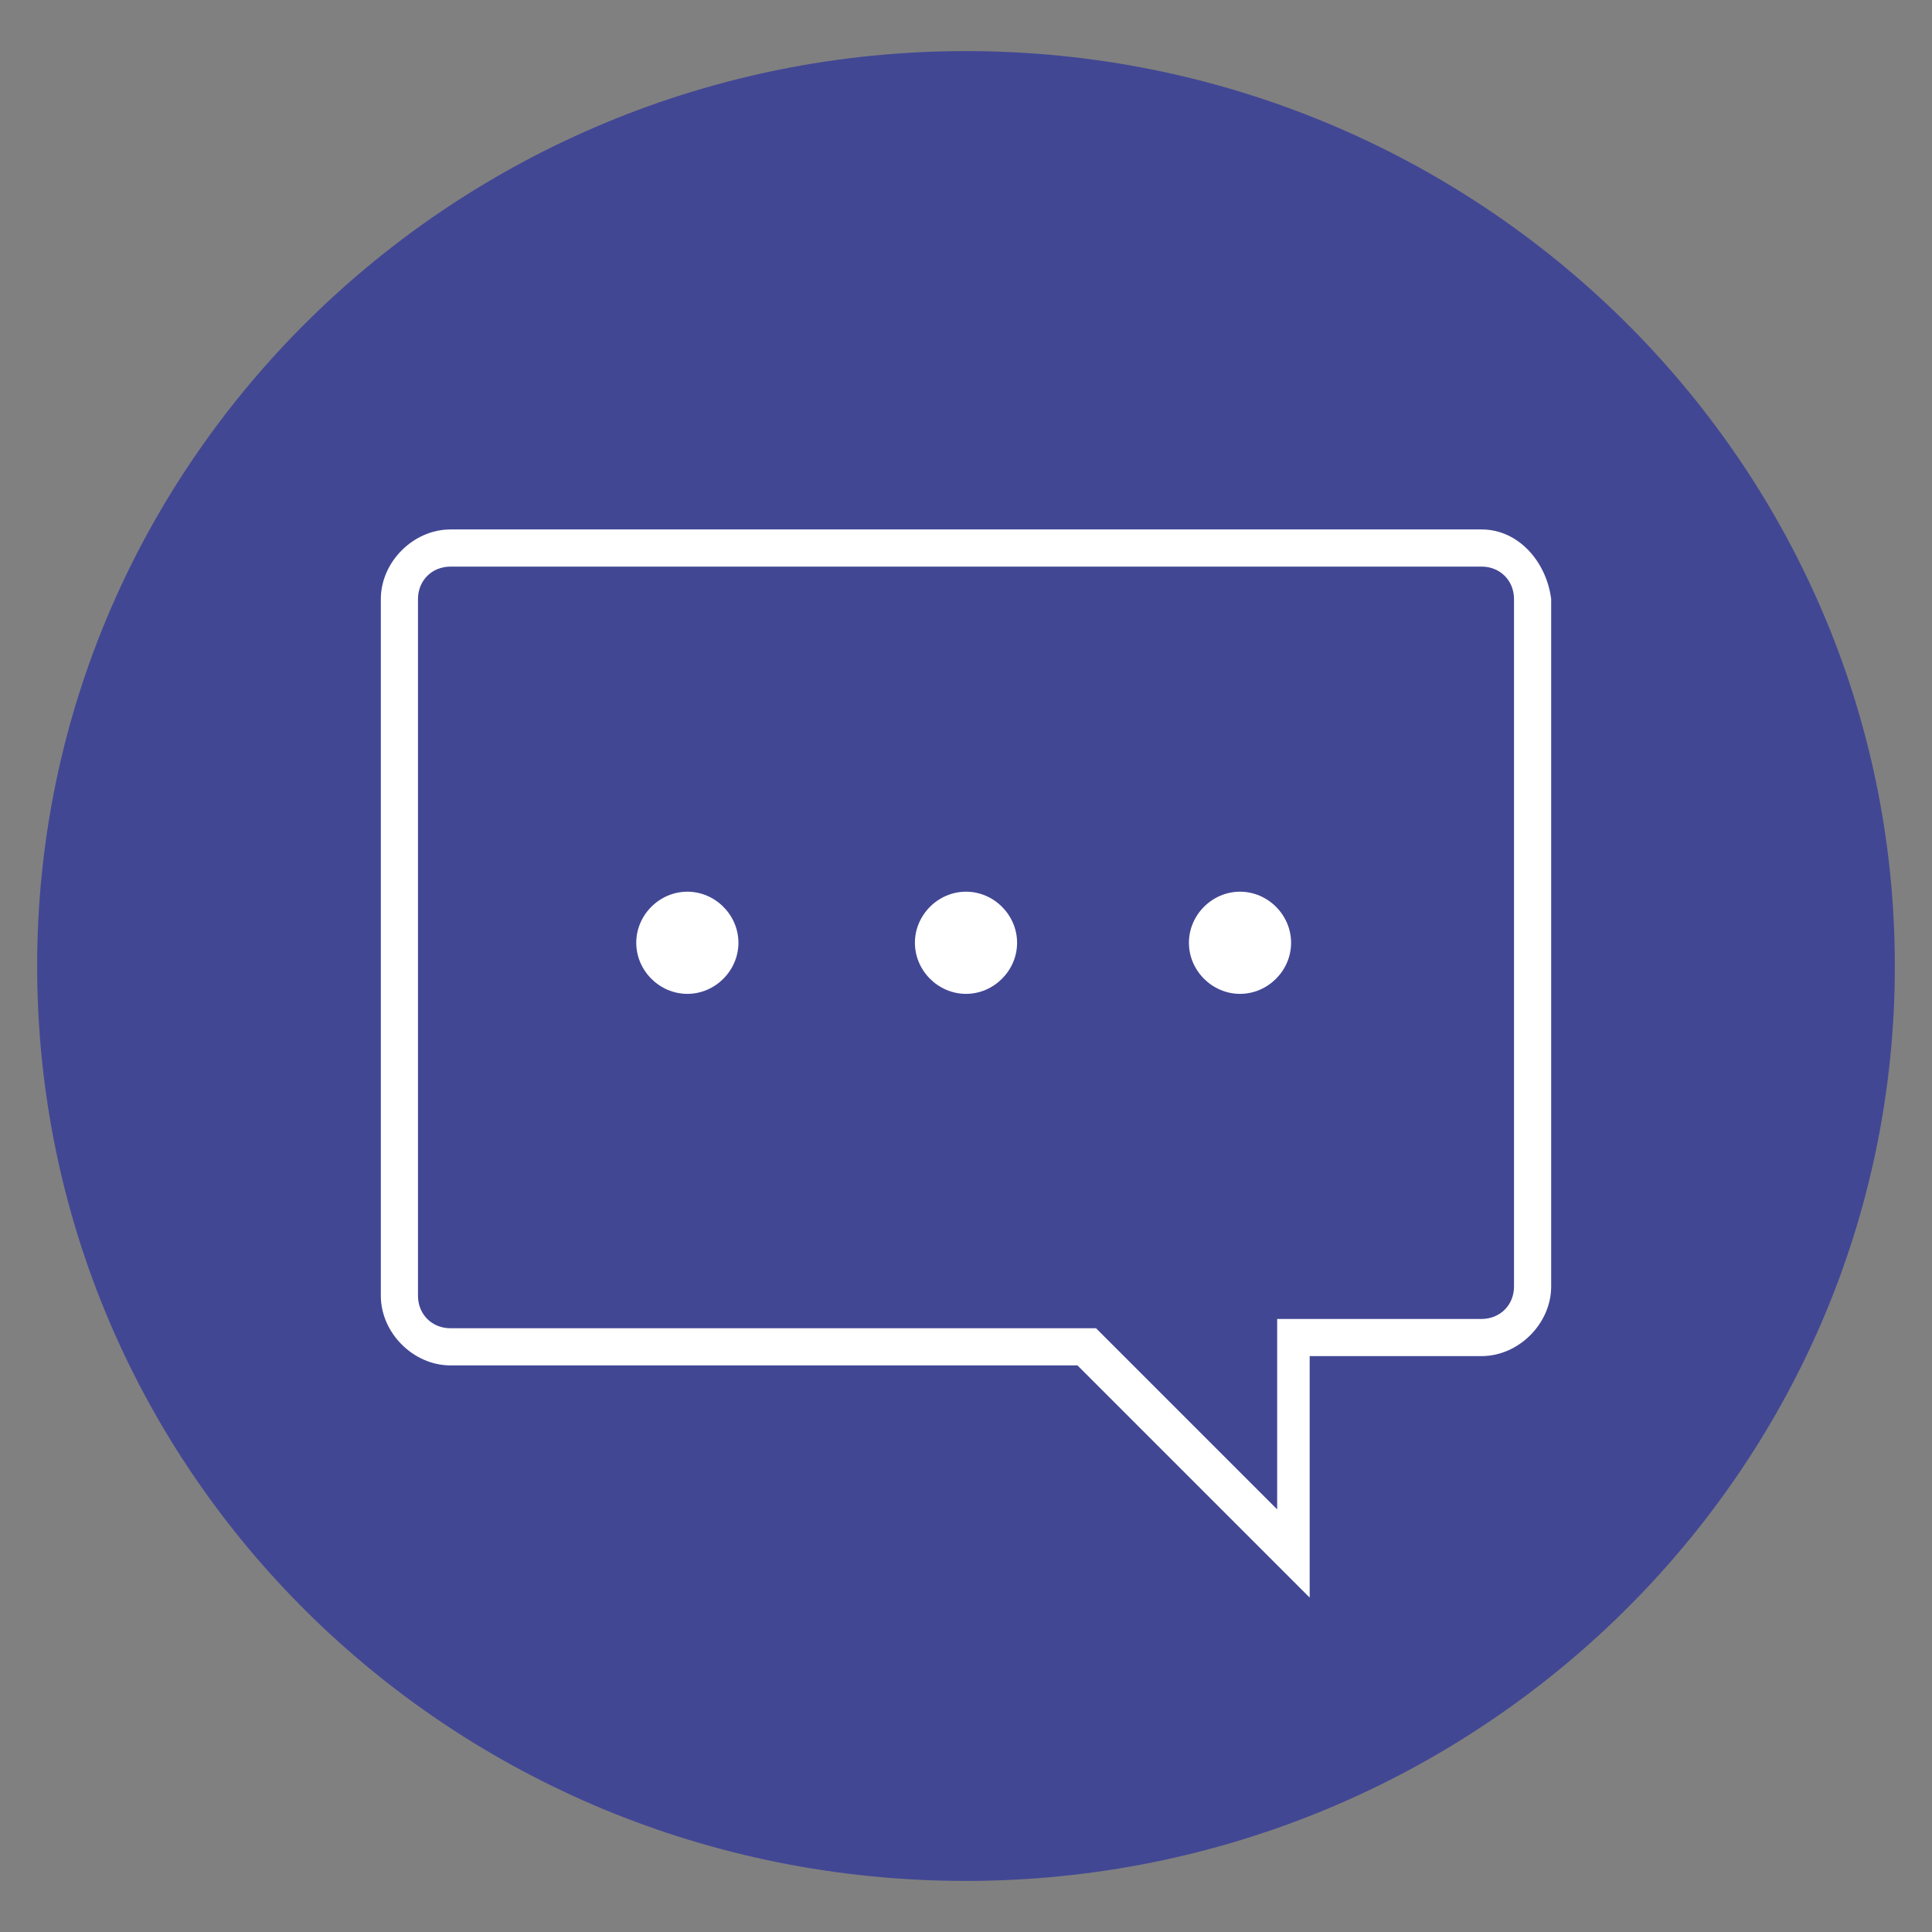
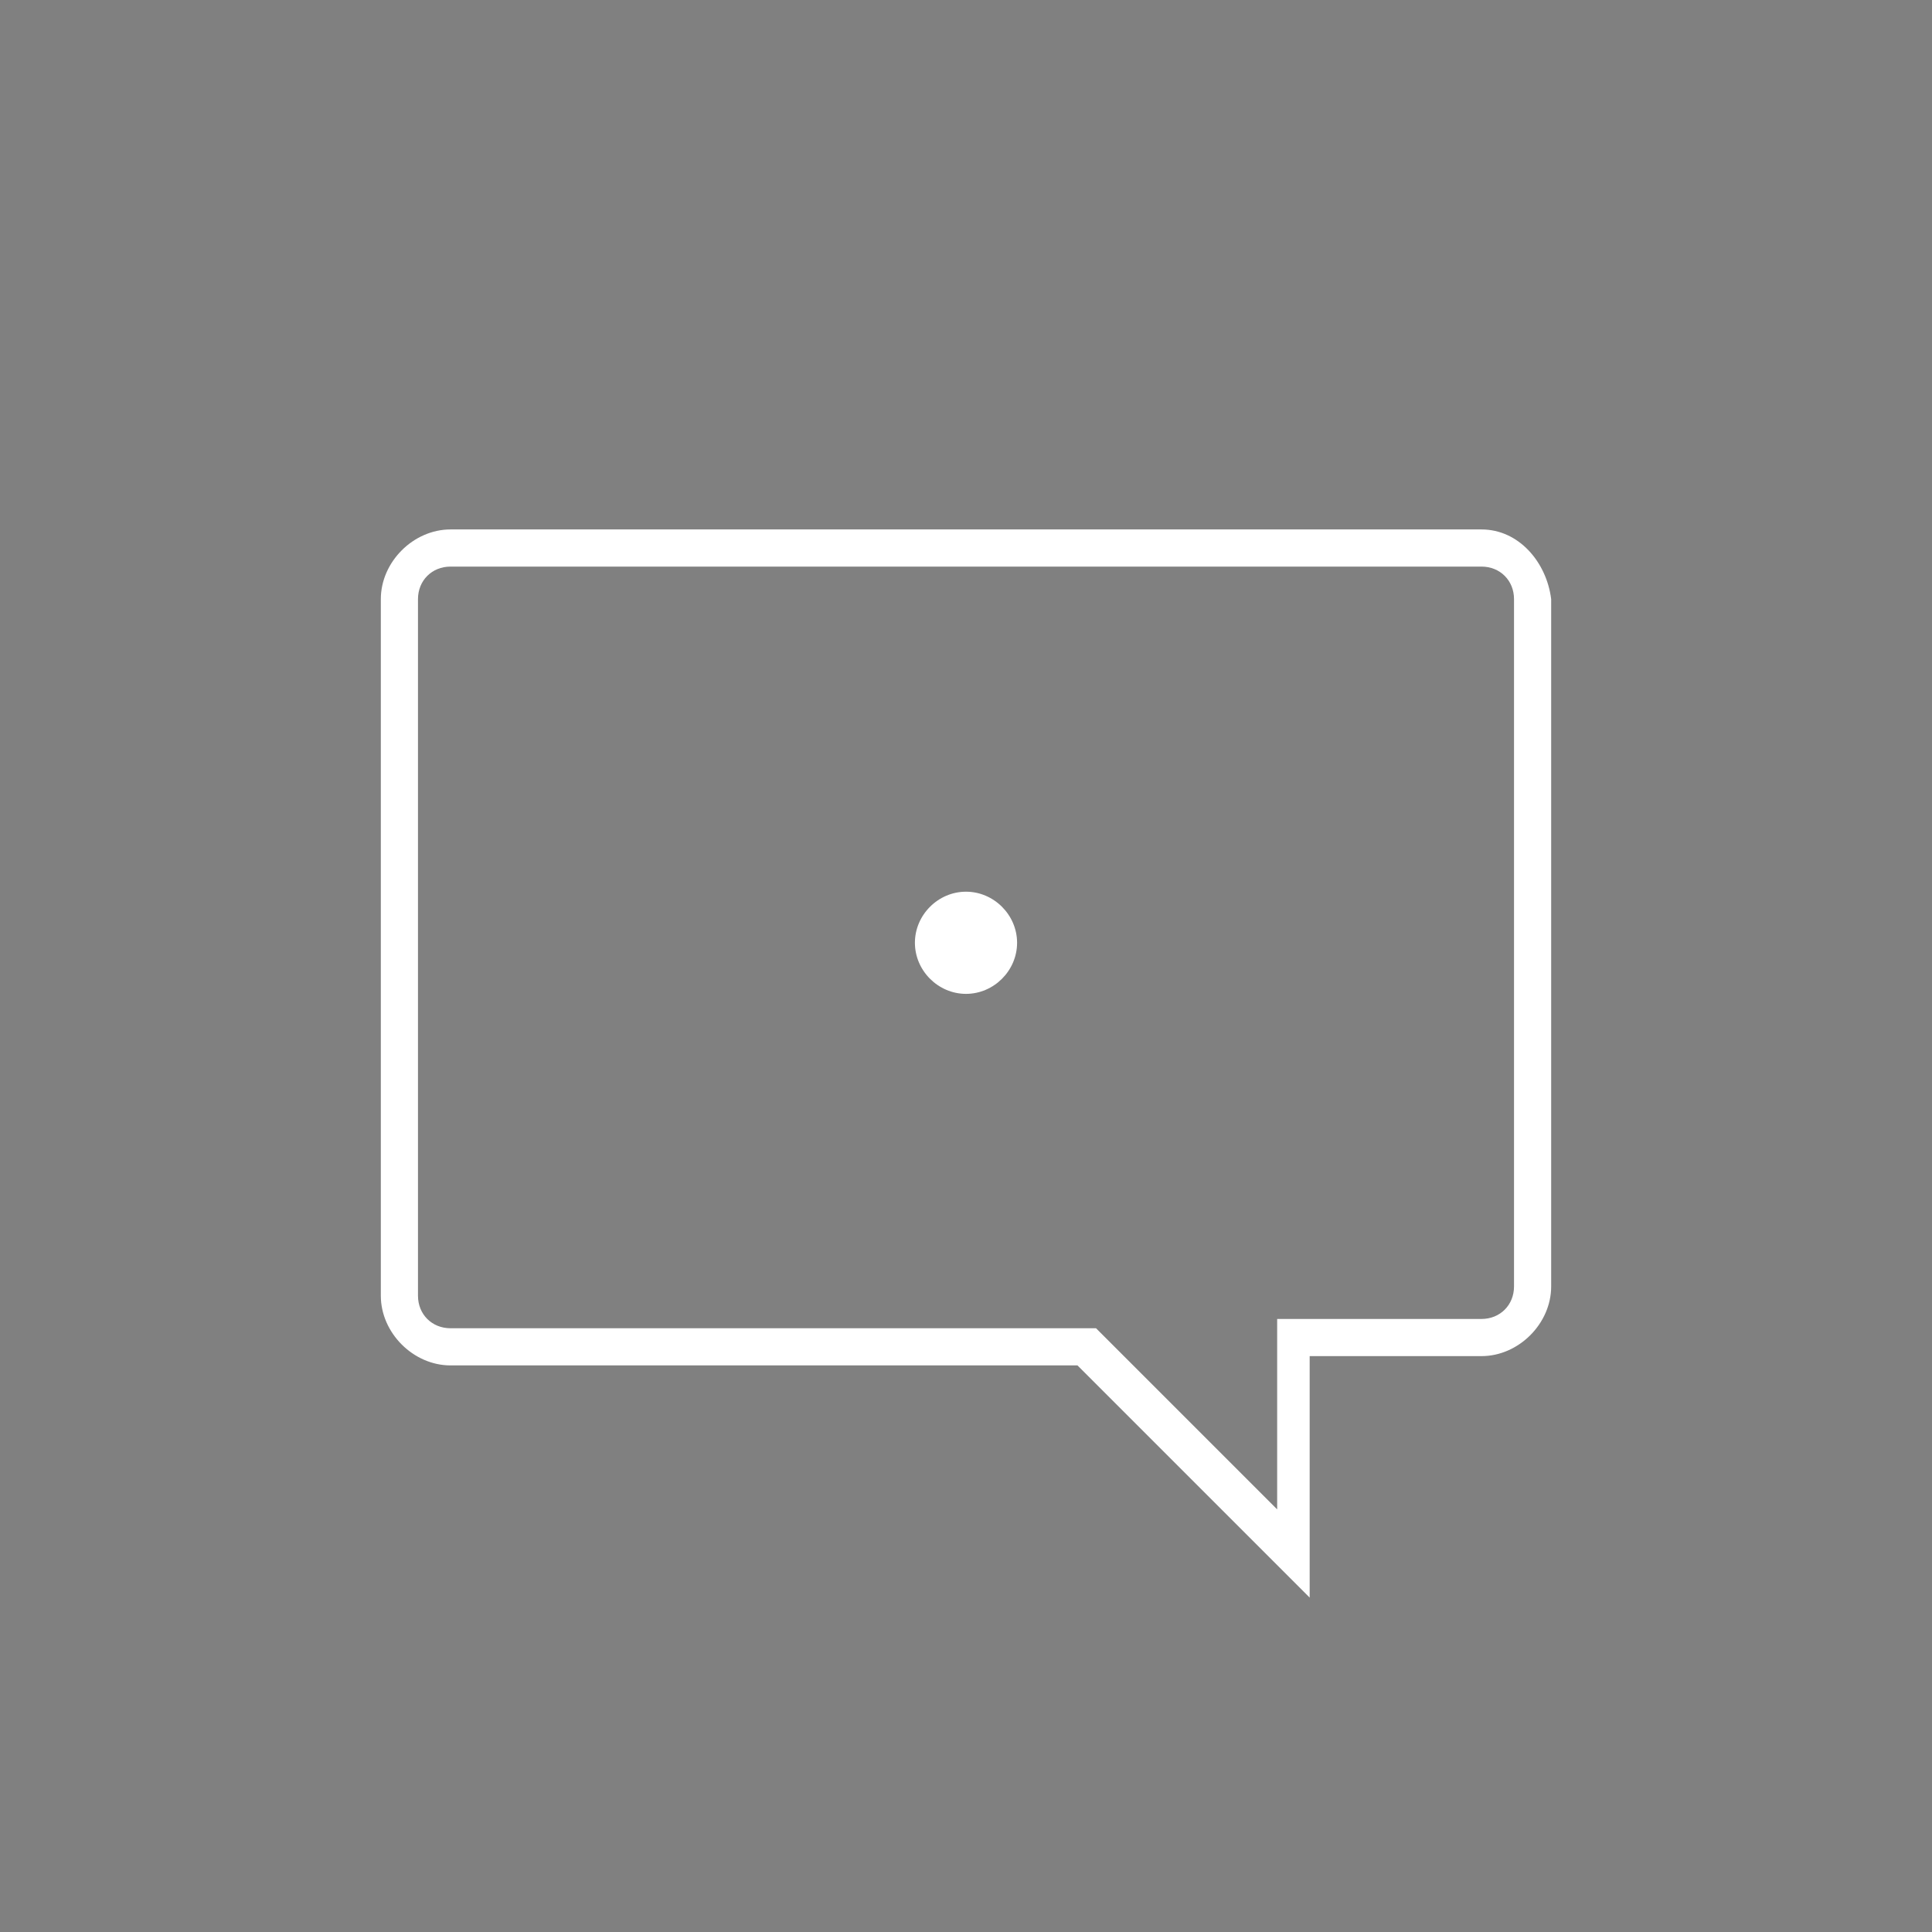
<svg xmlns="http://www.w3.org/2000/svg" version="1.1" id="Calque_1" x="0px" y="0px" width="41.6px" height="41.6px" viewBox="0 0 41.6 41.6" style="enable-background:new 0 0 41.6 41.6;" xml:space="preserve">
  <rect x="0" y="0" width="41.6" height="41.6" fill="#808080" stroke="none" />
  <g>
-     <path style="fill-rule:evenodd;clip-rule:evenodd;fill:#424794;" d="M0.8,20.8c0-10.9,9-19.7,20-19.7c11,0,20,8.8,20,19.7   c0,10.9-9,19.7-20,19.7C9.7,40.5,0.8,31.7,0.8,20.8z" />
    <g>
      <g>
        <path style="fill:#FFFFFF;" d="M31.9,11.4H9.7c-0.8,0-1.5,0.7-1.5,1.5v15c0,0.8,0.7,1.5,1.5,1.5h13.5l5,5v-5.2h3.7     c0.8,0,1.5-0.7,1.5-1.5V12.9C33.3,12.1,32.7,11.4,31.9,11.4z M31.9,12.2c0.4,0,0.7,0.3,0.7,0.7v14.8c0,0.4-0.3,0.7-0.7,0.7h-4.4     v4.1l-3.7-3.7l-0.2-0.2H9.7c-0.4,0-0.7-0.3-0.7-0.7v-15c0-0.4,0.3-0.7,0.7-0.7H31.9" />
-         <path style="fill:#FFFFFF;" d="M27.8,20.3c0,0.6-0.5,1.1-1.1,1.1c-0.6,0-1.1-0.5-1.1-1.1c0-0.6,0.5-1.1,1.1-1.1     C27.3,19.2,27.8,19.7,27.8,20.3z" />
        <path style="fill:#FFFFFF;" d="M21.9,20.3c0,0.6-0.5,1.1-1.1,1.1c-0.6,0-1.1-0.5-1.1-1.1c0-0.6,0.5-1.1,1.1-1.1     C21.4,19.2,21.9,19.7,21.9,20.3z" />
-         <path style="fill:#FFFFFF;" d="M15.9,20.3c0,0.6-0.5,1.1-1.1,1.1c-0.6,0-1.1-0.5-1.1-1.1c0-0.6,0.5-1.1,1.1-1.1     C15.4,19.2,15.9,19.7,15.9,20.3z" />
      </g>
    </g>
  </g>
</svg>